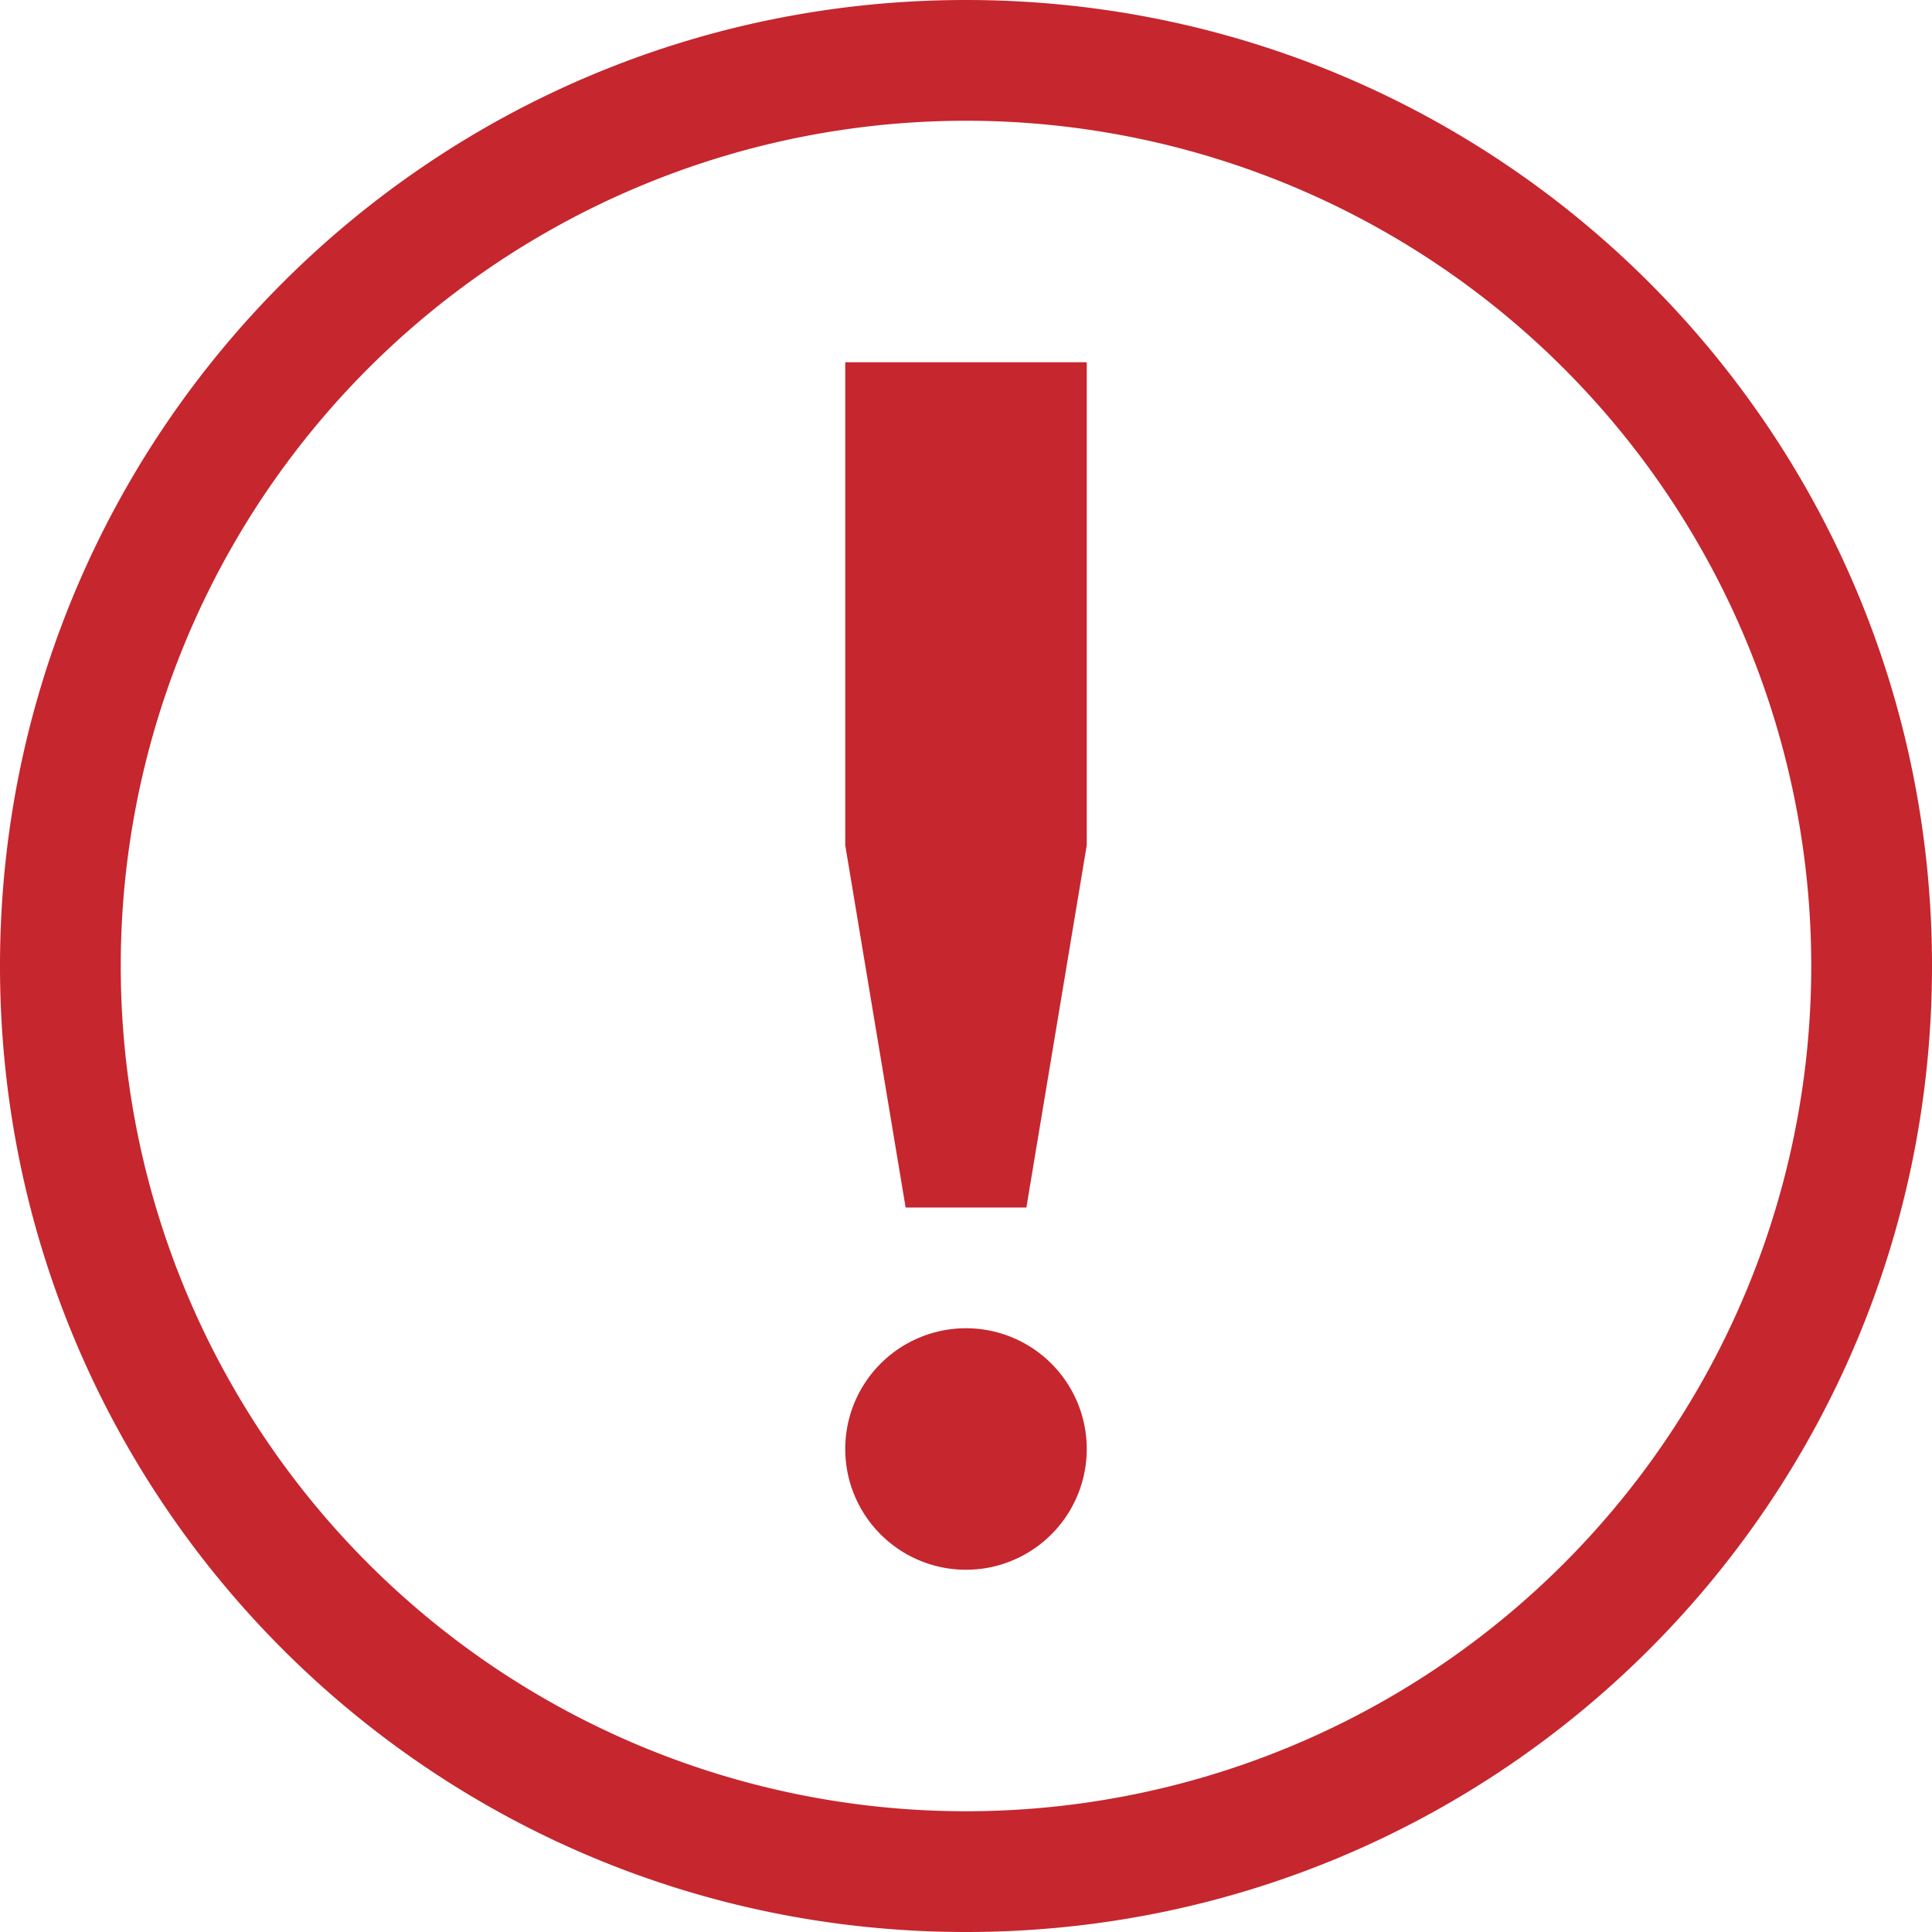
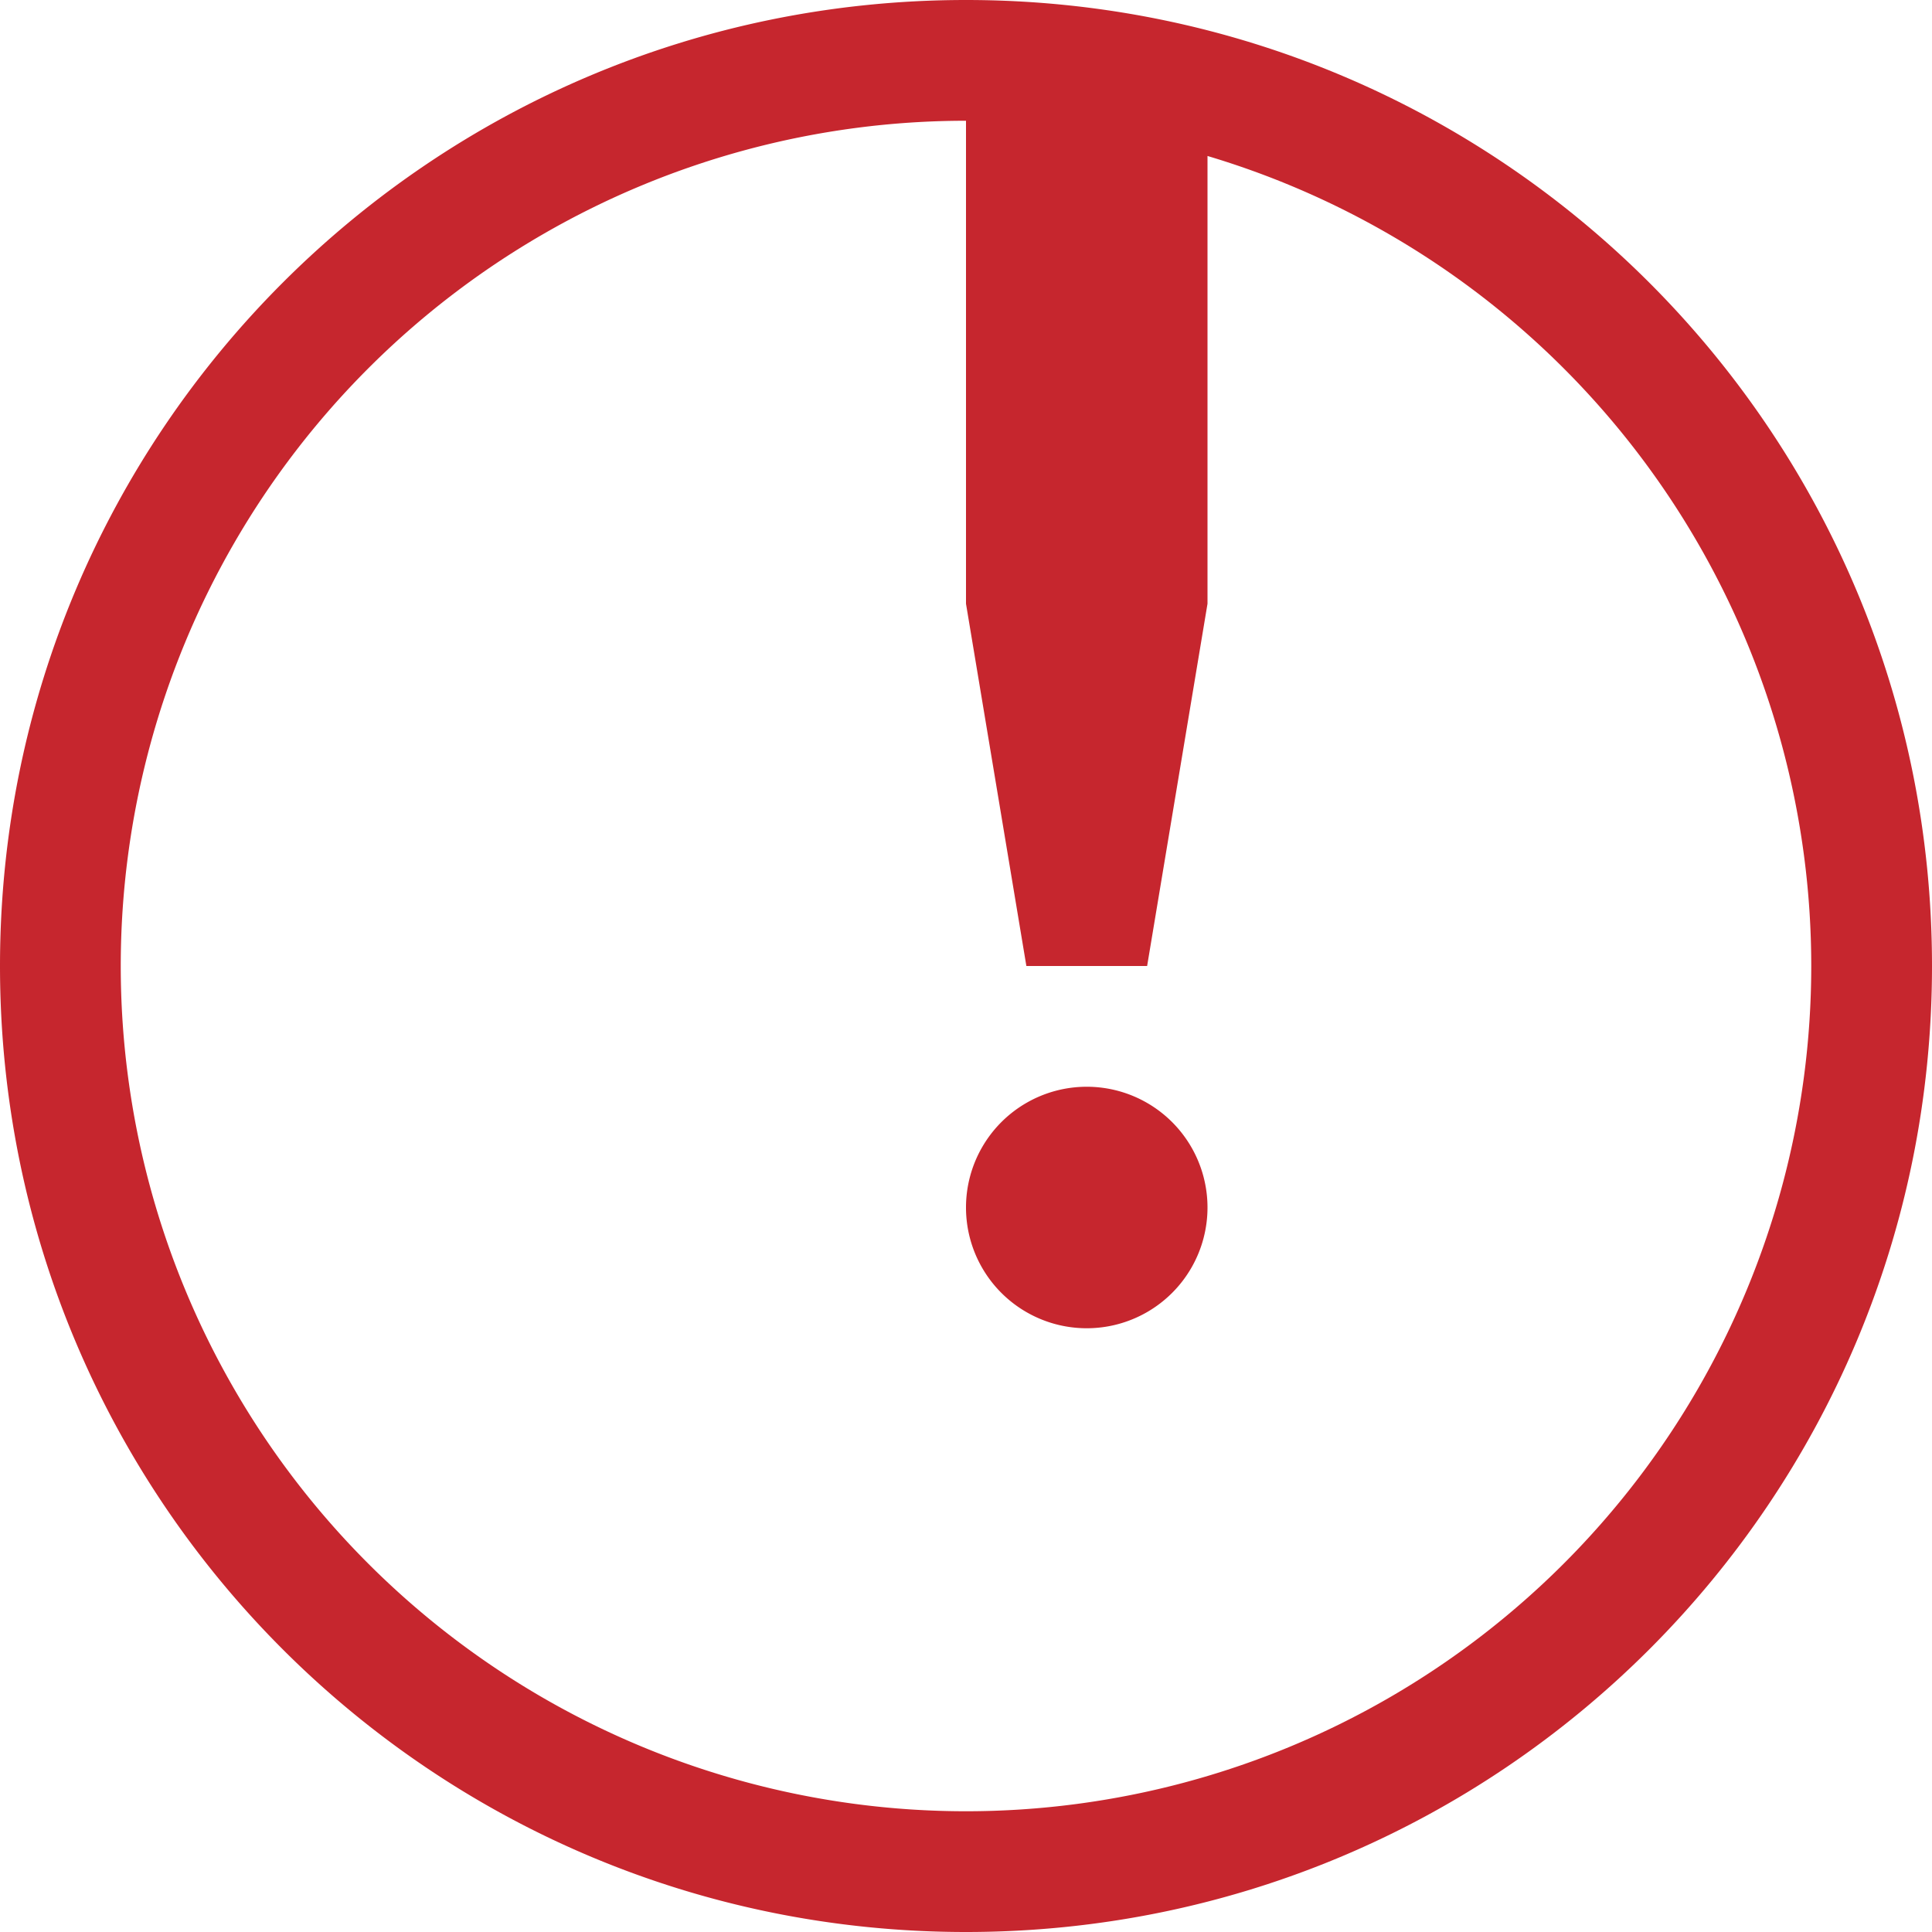
<svg xmlns="http://www.w3.org/2000/svg" width="16" height="16" version="1.1">
  <g transform="translate(-913 271)">
-     <path class="error" color="#bebebe" d="M921-271c-4.423 0-8 3.576-8 8 0 4.424 3.577 8 8 8 4.424 0 8-3.576 8-8 0-4.424-3.576-8-8-8zm0 1a7 7 0 0 1 7 7 7 7 0 0 1-7 7 7 7 0 0 1-7-7 7 7 0 0 1 7-7zm-1 2v4l.5 3h1l.5-3v-4zm1 8a1 1 0 1 0 0 2 1 1 0 0 0 0-2z" fill="#c6262e" overflow="visible" style="text-indent:0;text-transform:none;marker:none" />
+     <path class="error" color="#bebebe" d="M921-271c-4.423 0-8 3.576-8 8 0 4.424 3.577 8 8 8 4.424 0 8-3.576 8-8 0-4.424-3.576-8-8-8zm0 1a7 7 0 0 1 7 7 7 7 0 0 1-7 7 7 7 0 0 1-7-7 7 7 0 0 1 7-7zv4l.5 3h1l.5-3v-4zm1 8a1 1 0 1 0 0 2 1 1 0 0 0 0-2z" fill="#c6262e" overflow="visible" style="text-indent:0;text-transform:none;marker:none" />
  </g>
</svg>